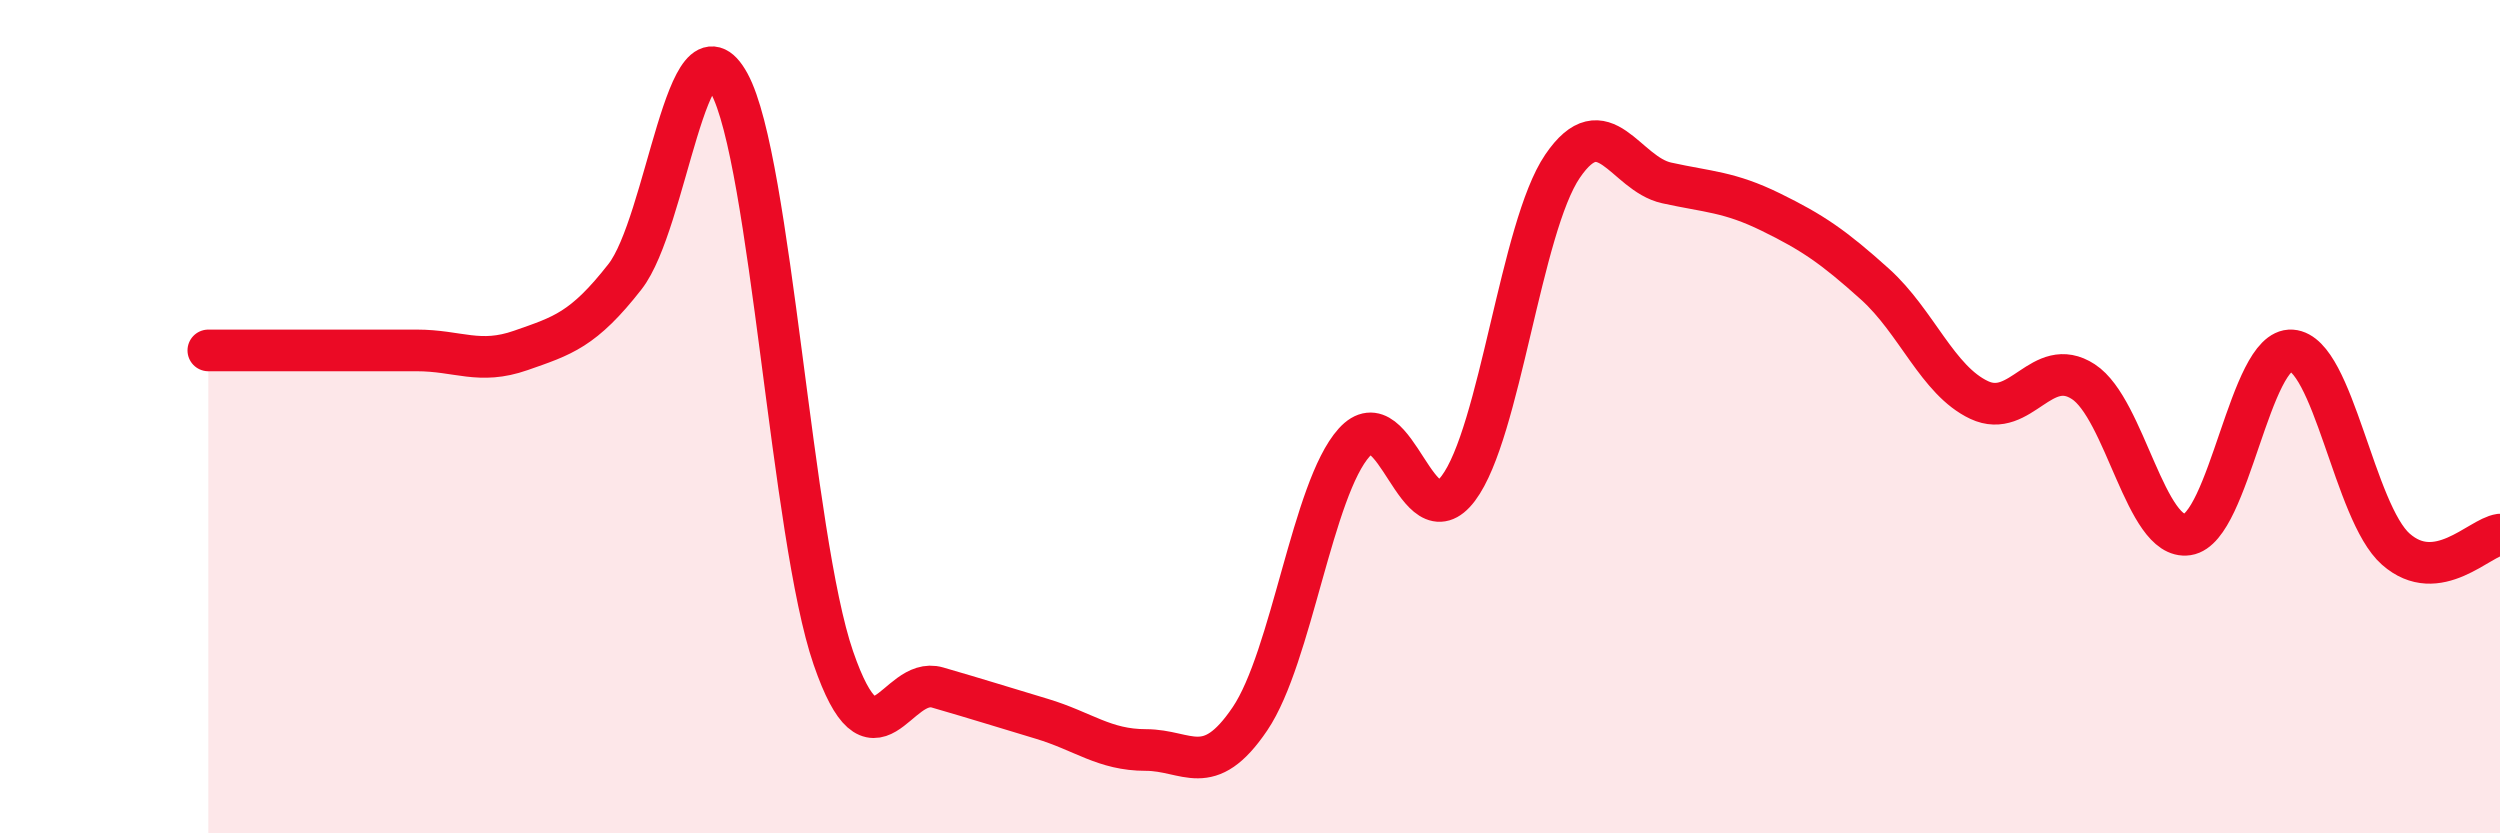
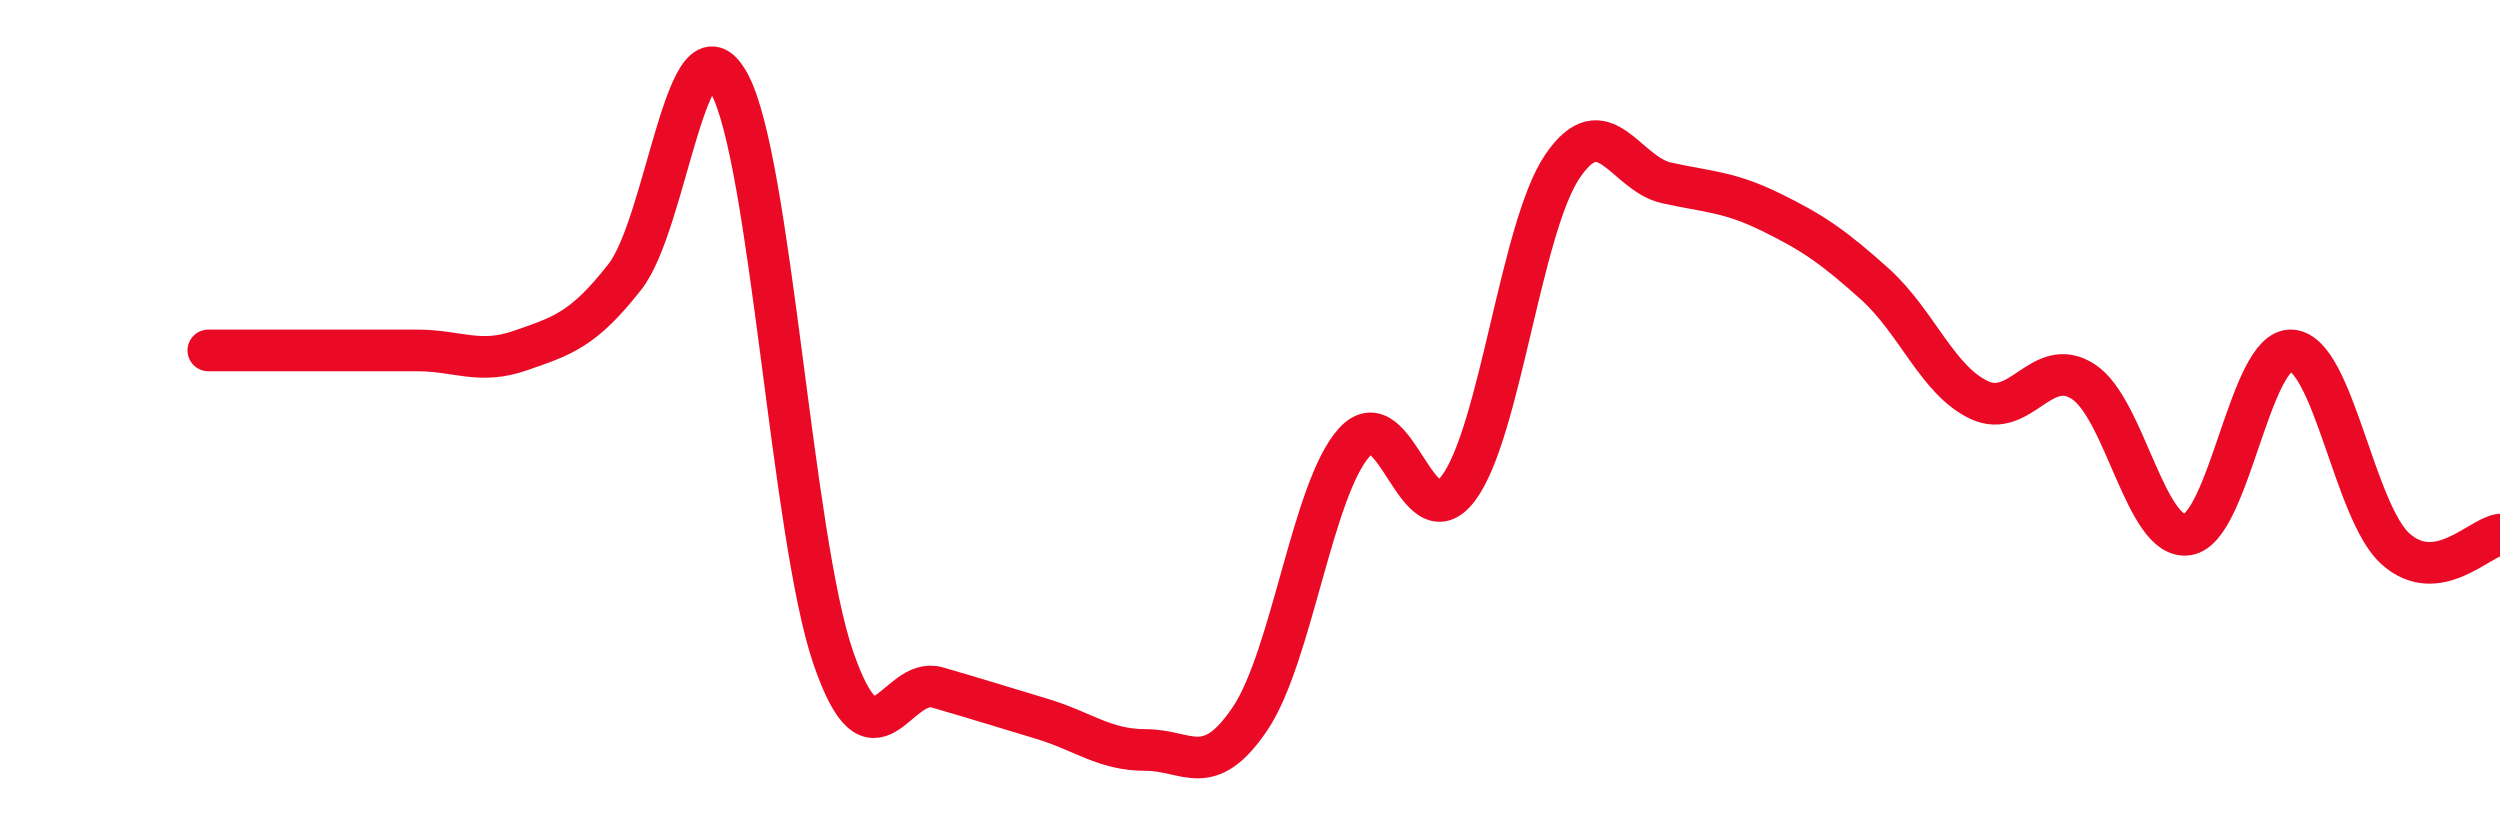
<svg xmlns="http://www.w3.org/2000/svg" width="60" height="20" viewBox="0 0 60 20">
-   <path d="M 5,8.41 C 5.5,8.41 6.5,8.41 7.5,8.41 C 8.5,8.41 9,8.41 10,8.41 C 11,8.41 11.5,8.76 12.5,8.41 C 13.5,8.06 14,7.92 15,6.64 C 16,5.36 16.5,0.17 17.5,2 C 18.5,3.83 19,12.89 20,15.79 C 21,18.69 21.5,16.21 22.5,16.5 C 23.5,16.79 24,16.95 25,17.25 C 26,17.55 26.5,18 27.5,18 C 28.5,18 29,18.73 30,17.25 C 31,15.77 31.5,11.73 32.5,10.62 C 33.5,9.51 34,13.05 35,11.72 C 36,10.39 36.5,5.46 37.5,3.99 C 38.5,2.52 39,4.17 40,4.39 C 41,4.61 41.5,4.6 42.5,5.09 C 43.5,5.58 44,5.92 45,6.82 C 46,7.72 46.5,9.13 47.5,9.6 C 48.5,10.07 49,8.51 50,9.16 C 51,9.81 51.5,12.98 52.5,12.83 C 53.5,12.68 54,8.34 55,8.41 C 56,8.48 56.5,12.3 57.5,13.18 C 58.5,14.06 59.5,12.9 60,12.83L60 20L5 20Z" fill="#EB0A25" opacity="0.1" stroke-linecap="round" stroke-linejoin="round" />
  <path d="M 5,8.41 C 5.5,8.41 6.5,8.41 7.5,8.41 C 8.5,8.41 9,8.41 10,8.41 C 11,8.41 11.5,8.76 12.5,8.41 C 13.5,8.06 14,7.92 15,6.64 C 16,5.36 16.5,0.17 17.5,2 C 18.5,3.83 19,12.89 20,15.79 C 21,18.69 21.5,16.21 22.5,16.5 C 23.5,16.79 24,16.95 25,17.25 C 26,17.55 26.5,18 27.5,18 C 28.5,18 29,18.73 30,17.25 C 31,15.77 31.5,11.73 32.5,10.62 C 33.5,9.51 34,13.05 35,11.72 C 36,10.39 36.5,5.46 37.5,3.99 C 38.5,2.52 39,4.17 40,4.39 C 41,4.61 41.5,4.6 42.5,5.09 C 43.5,5.58 44,5.92 45,6.82 C 46,7.72 46.5,9.13 47.5,9.6 C 48.5,10.07 49,8.51 50,9.16 C 51,9.81 51.5,12.98 52.5,12.83 C 53.5,12.68 54,8.34 55,8.41 C 56,8.48 56.5,12.3 57.5,13.18 C 58.5,14.06 59.5,12.9 60,12.83" stroke="#EB0A25" stroke-width="1" fill="none" stroke-linecap="round" stroke-linejoin="round" />
</svg>